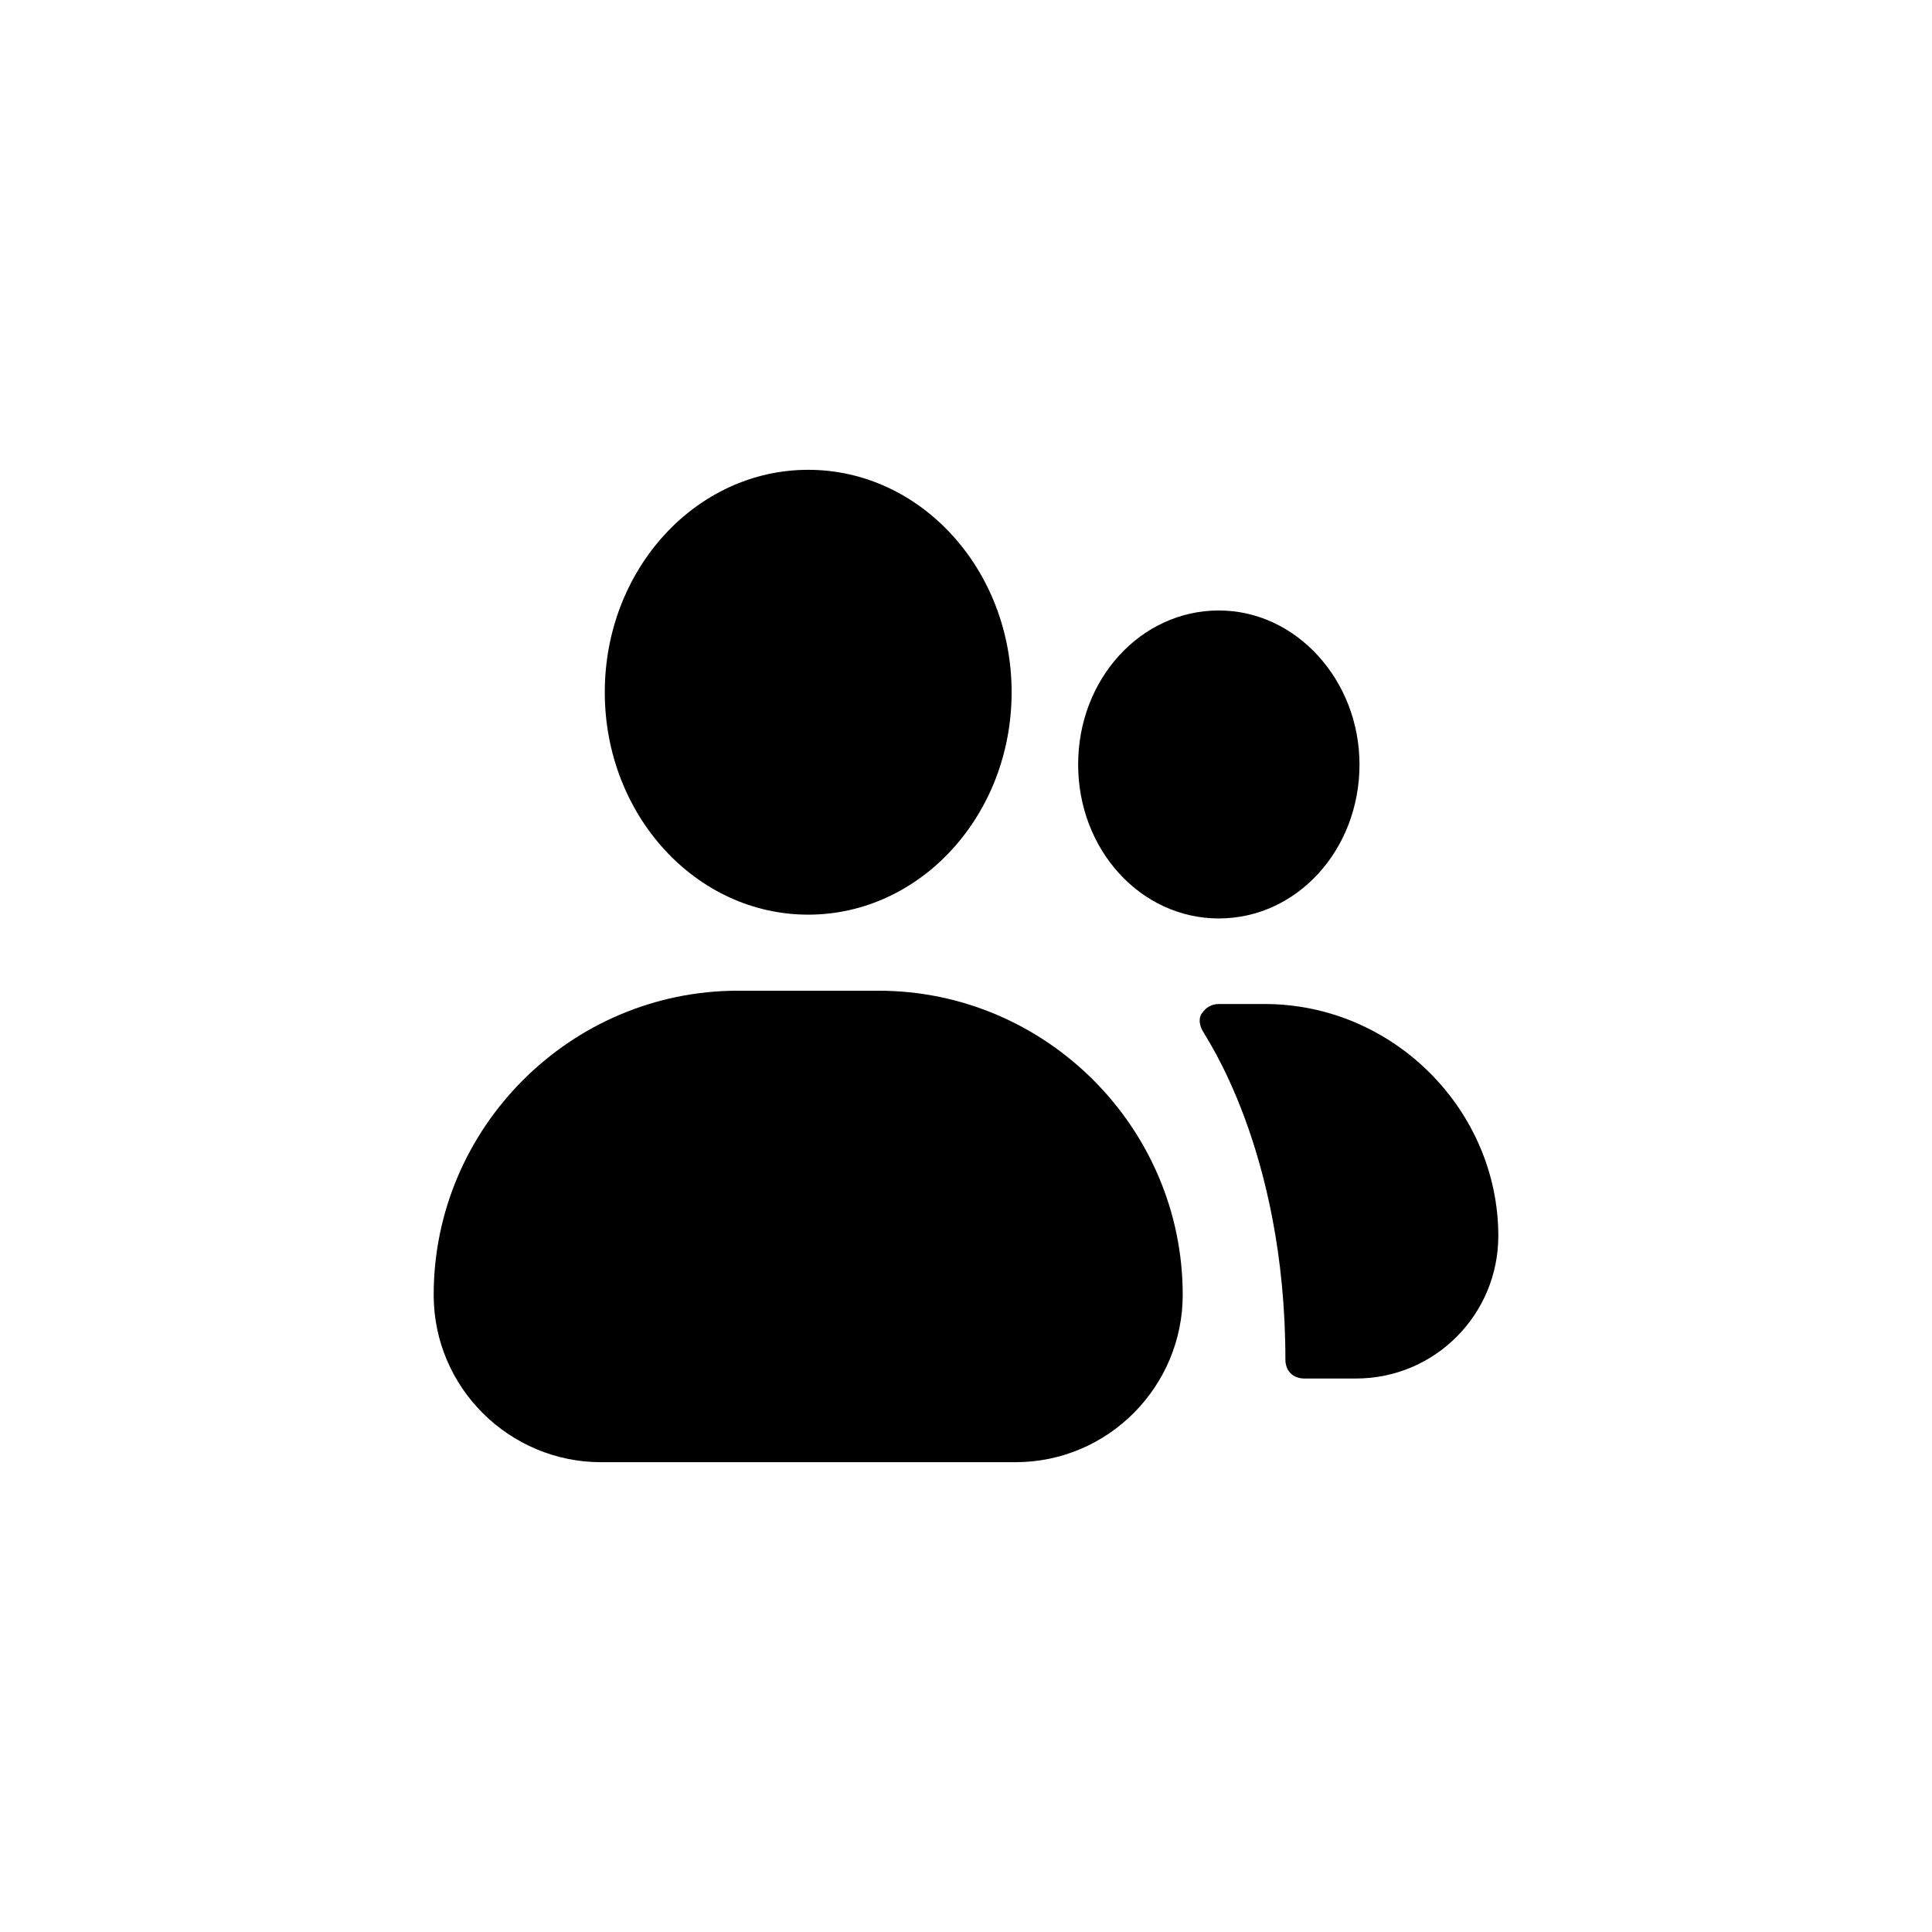
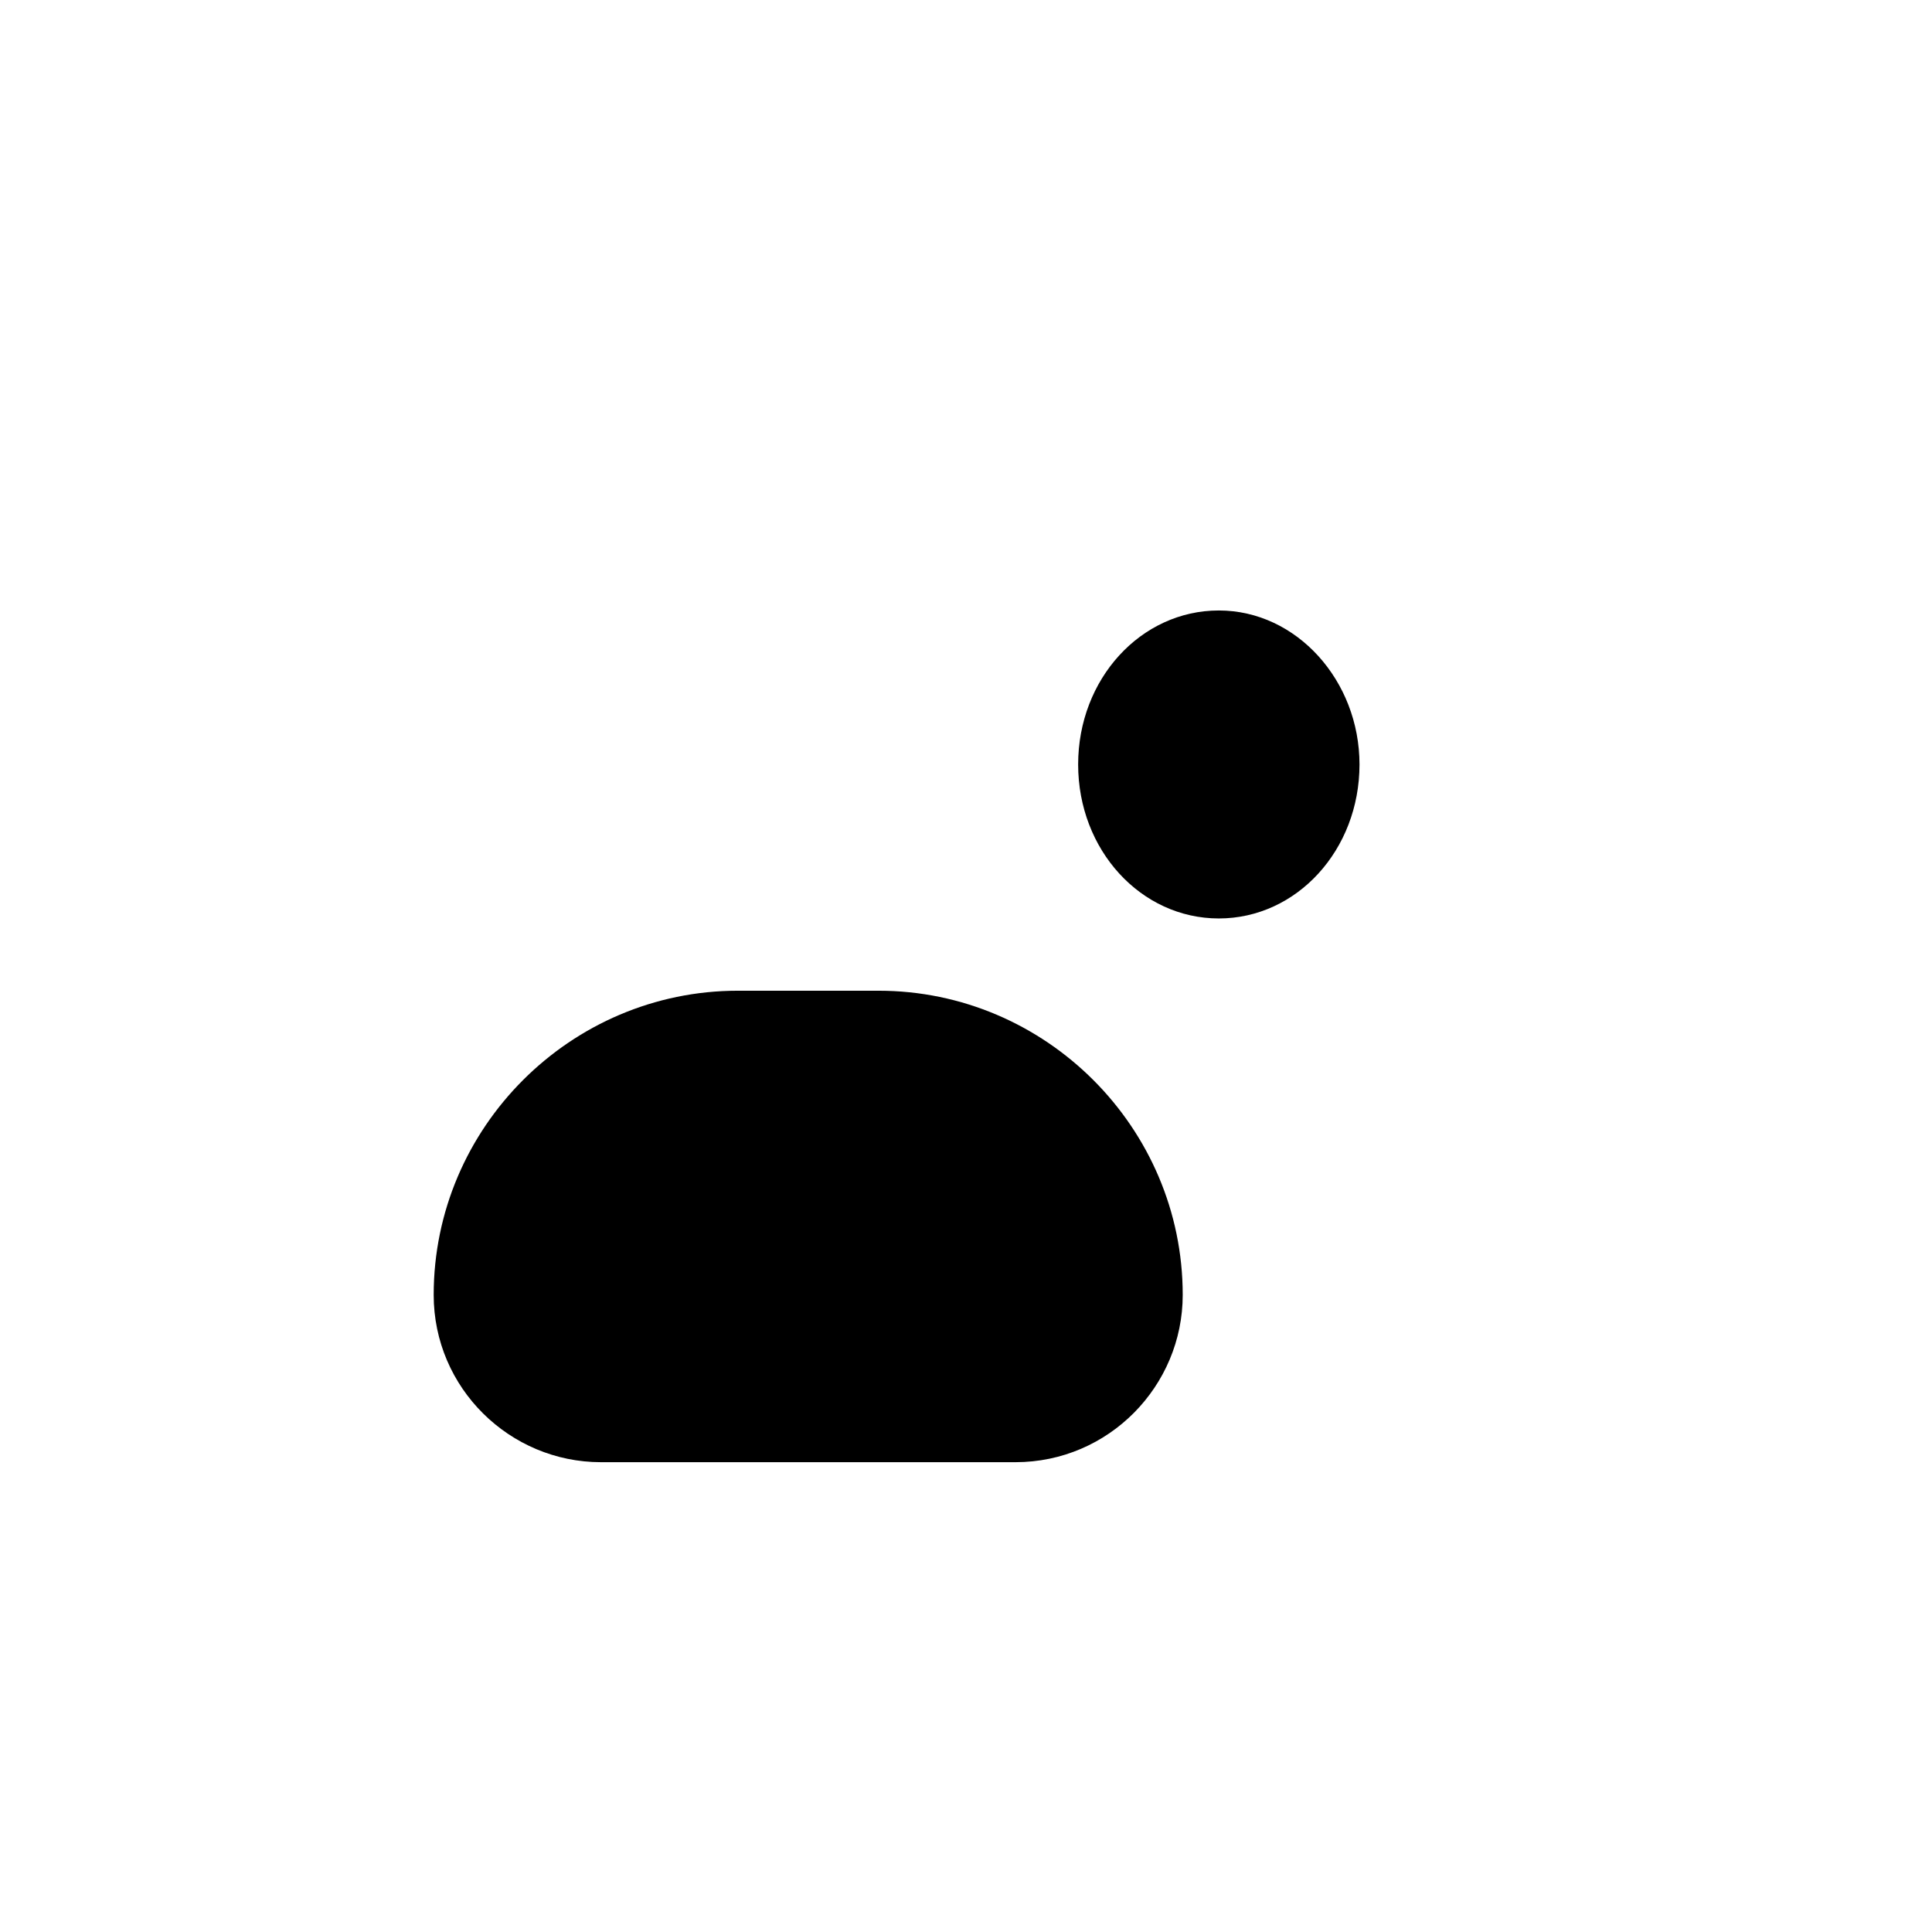
<svg xmlns="http://www.w3.org/2000/svg" fill="#000000" width="800px" height="800px" version="1.1" viewBox="144 144 512 512">
  <g>
    <path d="m467 387.4c20.656 0 37.281-18.137 37.281-40.809 0-22.168-16.625-40.809-37.281-40.809s-37.281 18.137-37.281 40.809 16.625 40.809 37.281 40.809z" />
-     <path d="m412.09 327.45c0 32.555-24.137 58.945-53.906 58.945-29.773 0-53.91-26.391-53.91-58.945 0-32.555 24.137-58.945 53.91-58.945 29.77 0 53.906 26.391 53.906 58.945" />
    <path d="m376.82 406.55h-37.281c-44.336 0-80.609 36.273-80.609 80.609 0 24.688 20.152 44.336 44.336 44.336h109.83c24.688 0 44.336-20.152 44.336-44.336-0.004-44.332-36.277-80.609-80.613-80.609z" />
-     <path d="m479.1 410.07h-12.09c-2.016 0-3.527 1.008-4.535 2.519-1.008 1.512-0.504 3.527 0.504 5.039 0 0.504 21.664 30.73 21.664 86.656 0 3.023 2.016 5.039 5.039 5.039h13.602c21.16 0 37.785-17.129 37.785-37.785 0-33.254-27.711-61.469-61.969-61.469z" />
  </g>
</svg>